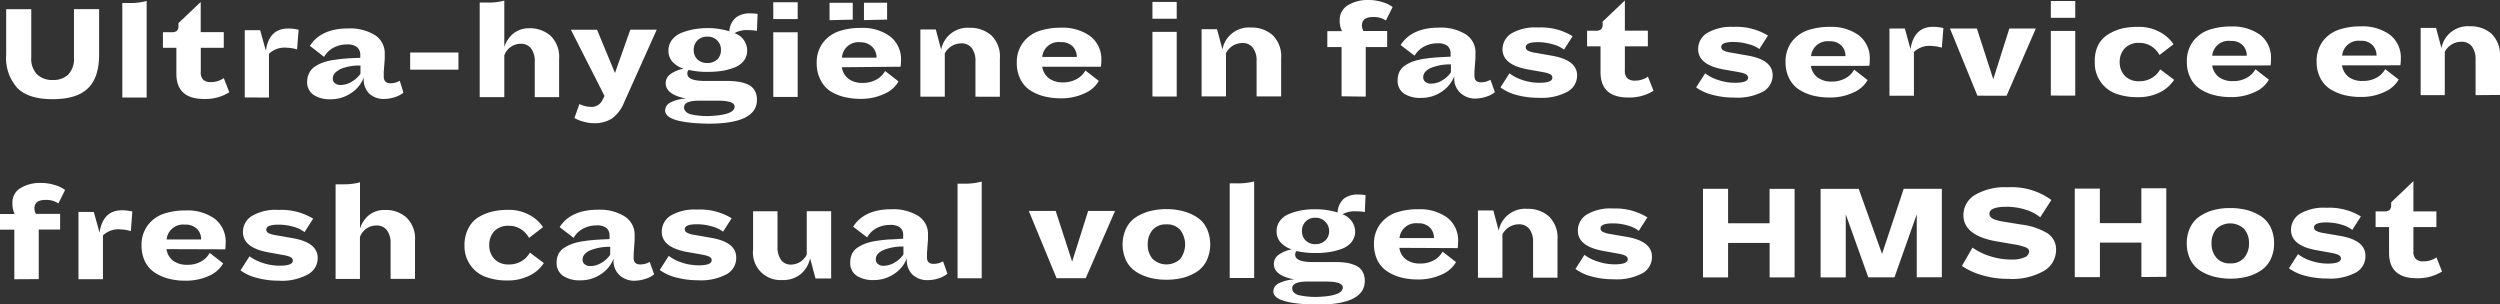
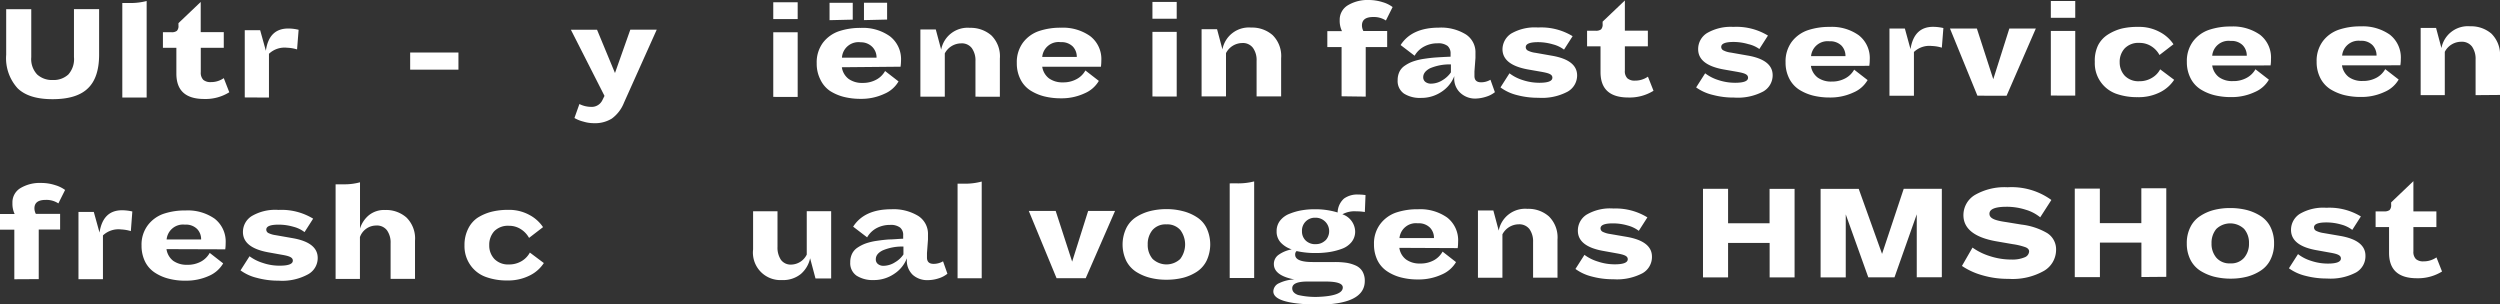
<svg xmlns="http://www.w3.org/2000/svg" viewBox="0 0 371.8 45.21">
  <rect x="0" y="0" width="371.8" height="45.21" fill="#333333" stroke="none" />
  <defs>
    <style>.cls-1{fill:#fff;}</style>
  </defs>
  <g id="Layer_2" data-name="Layer 2">
    <g id="Design">
      <path class="cls-1" d="M2.63,13.14a6.64,6.64,0,0,1-1.71-5V1.37H4.65V8.5a3.34,3.34,0,0,0,.88,2.58,3.28,3.28,0,0,0,2.33.82,3.23,3.23,0,0,0,2.3-.82A3.42,3.42,0,0,0,11,8.49V1.36h3.74V8.11q0,3.41-1.64,5c-1.1,1.09-2.84,1.63-5.22,1.64S3.76,14.23,2.63,13.14Z" />
      <path class="cls-1" d="M18.19,14.51l0-14.06h1.12A9.7,9.7,0,0,0,21.81.15V14.51Z" />
      <path class="cls-1" d="M34.1,13.72a6.67,6.67,0,0,1-3.73,1c-2.76,0-4.14-1.25-4.14-3.77V7.11h-2V4.79h1.24a1.24,1.24,0,0,0,.83-.2,1,1,0,0,0,.24-.8V3.44L29.85.29V4.78h3.43V7.11H29.86v3.61a1.51,1.51,0,0,0,.38,1.16,1.64,1.64,0,0,0,1.11.33,3.29,3.29,0,0,0,1.93-.59Z" />
      <path class="cls-1" d="M36.4,14.49l0-10h2.29l.85,3.06Q40,4.24,42.87,4.24a6.55,6.55,0,0,1,1.54.19l-.23,2.92a5.61,5.61,0,0,0-1.47-.25A3.37,3.37,0,0,0,40,8v6.51Z" />
-       <path class="cls-1" d="M55,14a2.87,2.87,0,0,1-.9-2.33v-.15a4.75,4.75,0,0,1-1.85,2.3,5.28,5.28,0,0,1-3.1.94,4.32,4.32,0,0,1-2.52-.65,2.26,2.26,0,0,1-.95-2A2.78,2.78,0,0,1,46,10.83a2.35,2.35,0,0,1,.81-.91A5.49,5.49,0,0,1,48,9.31a7.41,7.41,0,0,1,1.62-.39c.63-.1,1.25-.17,1.86-.22s1.3-.07,2.1-.1V8.11A1.46,1.46,0,0,0,53.09,7a2.29,2.29,0,0,0-1.5-.39,4.12,4.12,0,0,0-2,.49,3.5,3.5,0,0,0-1.39,1.36L46.09,6.82c1.1-1.72,3-2.59,5.69-2.59a7.09,7.09,0,0,1,4,1A3.19,3.19,0,0,1,57.22,8c0,.12,0,.35,0,.72l-.15,2c0,.34,0,.56,0,.67,0,.63.33,1,1,1a2.76,2.76,0,0,0,1.38-.38L60,13.78a3.88,3.88,0,0,1-1.29.67,5.22,5.22,0,0,1-1.61.27A3.19,3.19,0,0,1,55,14Zm-4.51-3.64q-1,.54-1,1.32a.88.88,0,0,0,.32.7,1.34,1.34,0,0,0,.86.26,3.14,3.14,0,0,0,1.68-.52,3.85,3.85,0,0,0,1.26-1.16V9.75A7.26,7.26,0,0,0,50.48,10.33Z" />
      <path class="cls-1" d="M61,7.81h7.18v2.55H61Z" />
-       <path class="cls-1" d="M81.88,5.32a4.37,4.37,0,0,1,1.27,3.46v5.67H79.53V9.16A3.12,3.12,0,0,0,79,7.23a1.86,1.86,0,0,0-1.6-.72A2.6,2.6,0,0,0,75,8.24v6.21H71.34l0-14.07h1.16A8.8,8.8,0,0,0,75,.09V7a4.24,4.24,0,0,1,1.33-2A3.7,3.7,0,0,1,78.7,4.2,4.68,4.68,0,0,1,81.88,5.32Z" />
      <path class="cls-1" d="M92.8,15.27A5.36,5.36,0,0,1,91,17.63a4.72,4.72,0,0,1-2.65.69,5.33,5.33,0,0,1-1.57-.23,5.11,5.11,0,0,1-1.35-.54l.74-2.08a3.84,3.84,0,0,0,1.66.42,1.76,1.76,0,0,0,1.76-1l.31-.63-5-9.84h3.89l2.67,6.44,2.28-6.45h3.93Z" />
-       <path class="cls-1" d="M98.92,16.42a1.35,1.35,0,0,1,.87-1.21,5.41,5.41,0,0,1,2.27-.55c-2-.38-3.06-1.14-3.06-2.29A1.65,1.65,0,0,1,99.74,11a5,5,0,0,1,1.92-.78,3.81,3.81,0,0,1-1.62-1,2.4,2.4,0,0,1-.63-1.7A2.56,2.56,0,0,1,100,5.85a3.37,3.37,0,0,1,1.44-1,9.33,9.33,0,0,1,1.78-.5A12.35,12.35,0,0,1,105,4.18a10.78,10.78,0,0,1,3.47.48,2.87,2.87,0,0,1,1-2.07,3.35,3.35,0,0,1,2.09-.6,7.08,7.08,0,0,1,1.11.08l-.1,2.52a7.81,7.81,0,0,0-1.28-.11,3.72,3.72,0,0,0-2.06.45,2.74,2.74,0,0,1,1.89,2.56,2.42,2.42,0,0,1-.52,1.57,3.18,3.18,0,0,1-1.43,1,9.09,9.09,0,0,1-1.84.49,14.42,14.42,0,0,1-2,.14,12.28,12.28,0,0,1-2.9-.29.68.68,0,0,0-.21.55c0,.73.89,1.09,2.65,1.09l1.52,0c.72,0,1.31,0,1.75,0a10.38,10.38,0,0,1,1.69.12,5.42,5.42,0,0,1,1.39.4,2.22,2.22,0,0,1,1,.87,2.74,2.74,0,0,1,.35,1.42q0,3.53-7.12,3.54Q98.92,18.31,98.92,16.42Zm10.33-.57c0-.59-.86-.89-2.57-.88l-1.46,0c-.58,0-1,0-1.23,0-1.51,0-2.26.32-2.26,1,0,.44.29.76.87,1a11,11,0,0,0,3,.28C108,17.13,109.25,16.7,109.25,15.85Zm-2.58-7a1.92,1.92,0,0,0,.55-1.4,1.92,1.92,0,0,0-2-2,2,2,0,0,0-1.51.57,1.92,1.92,0,0,0-.54,1.42,1.91,1.91,0,0,0,.54,1.39,2.08,2.08,0,0,0,1.52.54A2,2,0,0,0,106.67,8.83Z" />
      <path class="cls-1" d="M115,2.84V.34h3.63v2.5Zm0,11.57V4.8h3.63v9.62Z" />
      <path class="cls-1" d="M125.2,10a2.64,2.64,0,0,0,1,1.73,3.39,3.39,0,0,0,2.07.6,4.13,4.13,0,0,0,2.08-.5,3.26,3.26,0,0,0,1.28-1.27l2,1.55a4.4,4.4,0,0,1-2.1,1.84,8.07,8.07,0,0,1-3.56.75,10.2,10.2,0,0,1-2.47-.29,7.12,7.12,0,0,1-2.07-.89A4.26,4.26,0,0,1,122,11.82a5.19,5.19,0,0,1-.54-2.41,4.89,4.89,0,0,1,.93-3.06,5.07,5.07,0,0,1,2.36-1.7,10,10,0,0,1,3.28-.5,6.9,6.9,0,0,1,4.31,1.24A4.29,4.29,0,0,1,134,9a7.26,7.26,0,0,1-.07.92Zm-1.83-7V.42h3.45v2.5Zm1.85,5.58h5.14a2.22,2.22,0,0,0-.6-1.57A2.37,2.37,0,0,0,128,6.29,2.46,2.46,0,0,0,125.22,8.5Zm3.27-5.59V.41h3.44v2.5Z" />
      <path class="cls-1" d="M145.07,14.38V9.09a3.12,3.12,0,0,0-.54-1.93,1.85,1.85,0,0,0-1.6-.71,2.77,2.77,0,0,0-2.42,1.49v6.44h-3.63v-10h2.29l.8,3a4,4,0,0,1,4.28-3.24,4.68,4.68,0,0,1,3.18,1.12,4.37,4.37,0,0,1,1.27,3.46v5.67Z" />
      <path class="cls-1" d="M155,9.92a2.67,2.67,0,0,0,1,1.73,3.39,3.39,0,0,0,2.07.6,4.07,4.07,0,0,0,2.07-.5,3.19,3.19,0,0,0,1.28-1.27l2,1.55a4.45,4.45,0,0,1-2.1,1.84,8.07,8.07,0,0,1-3.56.75,10.14,10.14,0,0,1-2.47-.29,7.12,7.12,0,0,1-2.07-.89,4.18,4.18,0,0,1-1.46-1.65,5.19,5.19,0,0,1-.54-2.41,4.89,4.89,0,0,1,.93-3.06,5,5,0,0,1,2.36-1.7,10,10,0,0,1,3.28-.5,7,7,0,0,1,4.31,1.23A4.29,4.29,0,0,1,163.79,9a7.22,7.22,0,0,1-.06.92Zm0-1.45h5.14a2.21,2.21,0,0,0-.6-1.56,2.37,2.37,0,0,0-1.79-.64A2.44,2.44,0,0,0,155,8.47Z" />
      <path class="cls-1" d="M171.39,2.79V.29H175v2.5Zm0,11.56V4.74H175v9.62Z" />
      <path class="cls-1" d="M186.88,14.34V9.05a3.1,3.1,0,0,0-.54-1.93,1.86,1.86,0,0,0-1.6-.72,2.75,2.75,0,0,0-2.41,1.5v6.44h-3.63v-10H181l.8,3a4,4,0,0,1,4.28-3.24,4.63,4.63,0,0,1,3.18,1.12,4.36,4.36,0,0,1,1.27,3.45v5.67Z" />
      <path class="cls-1" d="M199.52,14.32V7h-2.12V4.63h2.18A3.5,3.5,0,0,1,199.24,3a2.49,2.49,0,0,1,1.19-2.2A5.65,5.65,0,0,1,203.56,0a6.92,6.92,0,0,1,2.06.32,4.57,4.57,0,0,1,1.49.73l-1,2a3.26,3.26,0,0,0-1.89-.52c-1.12,0-1.67.42-1.67,1.26a1.82,1.82,0,0,0,.21.82h3.54V7h-3.19v7.37Z" />
      <path class="cls-1" d="M217.17,13.8a2.86,2.86,0,0,1-.89-2.33v-.14a4.88,4.88,0,0,1-1.86,2.3,5.35,5.35,0,0,1-3.1.93,4.4,4.4,0,0,1-2.52-.64,2.26,2.26,0,0,1-.94-2,2.84,2.84,0,0,1,.27-1.26,2.3,2.3,0,0,1,.82-.91,5.21,5.21,0,0,1,1.2-.61,8.76,8.76,0,0,1,1.62-.39c.64-.1,1.25-.17,1.86-.21s1.3-.08,2.1-.11V8a1.46,1.46,0,0,0-.45-1.17,2.29,2.29,0,0,0-1.5-.39,4.19,4.19,0,0,0-2,.49,3.52,3.52,0,0,0-1.4,1.36l-2.08-1.59q1.65-2.58,5.69-2.59a7,7,0,0,1,4,1,3.16,3.16,0,0,1,1.44,2.8c0,.11,0,.35,0,.71l-.15,2c0,.34,0,.56,0,.68,0,.63.33.94,1,.94a2.76,2.76,0,0,0,1.38-.38l.66,1.85a3.88,3.88,0,0,1-1.29.67,5.57,5.57,0,0,1-1.61.28A3.21,3.21,0,0,1,217.17,13.8Zm-4.51-3.64q-1,.54-1,1.32a.86.86,0,0,0,.32.7,1.34,1.34,0,0,0,.86.26,3.21,3.21,0,0,0,1.68-.51,4,4,0,0,0,1.26-1.17V9.58A7.42,7.42,0,0,0,212.66,10.16Z" />
      <path class="cls-1" d="M233.12,13.64a8.13,8.13,0,0,1-4.33.9,12,12,0,0,1-3.19-.4A6.89,6.89,0,0,1,223.15,13l1.34-2.1a6.27,6.27,0,0,0,1.94,1,7.86,7.86,0,0,0,2.51.41c1.29,0,1.93-.25,1.93-.76s-.56-.68-1.68-.88l-2-.35q-3.73-.69-3.74-3A2.83,2.83,0,0,1,224.73,5a7,7,0,0,1,4-.91,9,9,0,0,1,5.15,1.29l-1.28,2a4.64,4.64,0,0,0-1.67-.79,7.86,7.86,0,0,0-2.2-.32c-1.22,0-1.82.25-1.82.74a.57.57,0,0,0,.33.52,3.4,3.4,0,0,0,1.09.32l2.5.44q3.72.65,3.72,2.93A2.77,2.77,0,0,1,233.12,13.64Z" />
      <path class="cls-1" d="M245.91,13.5a6.73,6.73,0,0,1-3.74,1c-2.76,0-4.14-1.25-4.14-3.77V6.89h-2V4.57h1.24a1.28,1.28,0,0,0,.84-.2,1.07,1.07,0,0,0,.23-.81V3.22L241.65.07V4.56h3.42V6.89h-3.42V10.5a1.47,1.47,0,0,0,.38,1.15,1.61,1.61,0,0,0,1.12.34,3.31,3.31,0,0,0,1.93-.59Z" />
      <path class="cls-1" d="M262.22,13.61a8.09,8.09,0,0,1-4.32.9,12,12,0,0,1-3.19-.4A7,7,0,0,1,252.25,13l1.34-2.1a6.39,6.39,0,0,0,1.94,1,7.91,7.91,0,0,0,2.51.41c1.29,0,1.94-.25,1.93-.76s-.56-.68-1.68-.88l-2-.35c-2.49-.46-3.74-1.46-3.74-3a2.8,2.8,0,0,1,1.3-2.39A7,7,0,0,1,257.78,4a9,9,0,0,1,5.15,1.29l-1.28,2A4.56,4.56,0,0,0,260,6.56a7.79,7.79,0,0,0-2.19-.32c-1.22,0-1.83.25-1.83.74a.57.57,0,0,0,.34.52,3.24,3.24,0,0,0,1.09.32l2.5.44q3.72.64,3.72,2.93A2.77,2.77,0,0,1,262.22,13.61Z" />
      <path class="cls-1" d="M269.32,9.8a2.64,2.64,0,0,0,1,1.73,3.39,3.39,0,0,0,2.07.6,4.13,4.13,0,0,0,2.08-.5,3.26,3.26,0,0,0,1.28-1.27l2,1.55a4.4,4.4,0,0,1-2.1,1.84,8.07,8.07,0,0,1-3.56.75,10.14,10.14,0,0,1-2.47-.29,7.12,7.12,0,0,1-2.07-.89,4.26,4.26,0,0,1-1.46-1.65,5.19,5.19,0,0,1-.54-2.41,4.89,4.89,0,0,1,.93-3.06,5.07,5.07,0,0,1,2.36-1.7,10,10,0,0,1,3.28-.5,6.9,6.9,0,0,1,4.31,1.24,4.29,4.29,0,0,1,1.64,3.63,5.79,5.79,0,0,1-.07.92Zm0-1.45h5.14a2.22,2.22,0,0,0-.6-1.57,2.37,2.37,0,0,0-1.79-.64A2.46,2.46,0,0,0,269.34,8.35Z" />
      <path class="cls-1" d="M281,14.24v-10h2.29l.84,3.07c.35-2.22,1.47-3.32,3.36-3.32a6.93,6.93,0,0,1,1.53.18l-.23,2.92a5.61,5.61,0,0,0-1.47-.25,3.34,3.34,0,0,0-2.68.89v6.51Z" />
      <path class="cls-1" d="M294.08,14.23,290,4.24h4l2.44,7.54,2.39-7.54h3.94l-4.35,10Z" />
      <path class="cls-1" d="M305,2.65V.15h3.63v2.5Zm0,11.56V4.6h3.63v9.62Z" />
      <path class="cls-1" d="M316,11.27a2.83,2.83,0,0,0,2.16.81,3.52,3.52,0,0,0,1.89-.51,3.17,3.17,0,0,0,1.21-1.26l2.08,1.56a5.37,5.37,0,0,1-2,1.8,7.05,7.05,0,0,1-3.44.78,9.24,9.24,0,0,1-3.19-.51,4.81,4.81,0,0,1-3.17-4.73A5.25,5.25,0,0,1,312,6.79a4.11,4.11,0,0,1,1.47-1.64,7.2,7.2,0,0,1,2.06-.9A10.11,10.11,0,0,1,318,4a6.37,6.37,0,0,1,3.24.78,5.51,5.51,0,0,1,2,1.8l-2.08,1.6a3.52,3.52,0,0,0-1.2-1.29,3.22,3.22,0,0,0-1.78-.51,2.82,2.82,0,0,0-2.19.81,2.93,2.93,0,0,0-.75,2.07A2.9,2.9,0,0,0,316,11.27Z" />
      <path class="cls-1" d="M329,9.74a2.67,2.67,0,0,0,1,1.73,3.32,3.32,0,0,0,2.07.59,4.07,4.07,0,0,0,2.07-.49,3.28,3.28,0,0,0,1.29-1.27l2,1.55a4.4,4.4,0,0,1-2.1,1.84,8.07,8.07,0,0,1-3.56.75,10.2,10.2,0,0,1-2.47-.29,7.12,7.12,0,0,1-2.07-.89,4.18,4.18,0,0,1-1.46-1.65,5.19,5.19,0,0,1-.54-2.41,4.87,4.87,0,0,1,.93-3.06,5,5,0,0,1,2.36-1.7,10,10,0,0,1,3.28-.5,7,7,0,0,1,4.31,1.23,4.28,4.28,0,0,1,1.63,3.63,5.81,5.81,0,0,1-.06.93Zm0-1.45h5.14a2.21,2.21,0,0,0-.6-1.56,2.33,2.33,0,0,0-1.79-.64A2.44,2.44,0,0,0,329,8.29Z" />
      <path class="cls-1" d="M348.3,9.72a2.67,2.67,0,0,0,1,1.73,3.32,3.32,0,0,0,2.07.59,4.13,4.13,0,0,0,2.08-.49,3.26,3.26,0,0,0,1.28-1.27l2,1.55a4.4,4.4,0,0,1-2.1,1.84,8.07,8.07,0,0,1-3.56.75,10.2,10.2,0,0,1-2.47-.29,7.4,7.4,0,0,1-2.07-.89,4.26,4.26,0,0,1-1.46-1.65,5.19,5.19,0,0,1-.54-2.41,4.87,4.87,0,0,1,.93-3.06,5,5,0,0,1,2.36-1.7,10,10,0,0,1,3.28-.5,7,7,0,0,1,4.31,1.23,4.32,4.32,0,0,1,1.64,3.64,5.79,5.79,0,0,1-.07.92Zm0-1.45h5.14a2.21,2.21,0,0,0-.6-1.56,2.32,2.32,0,0,0-1.79-.64A2.45,2.45,0,0,0,348.32,8.27Z" />
      <path class="cls-1" d="M368.17,14.15V8.86a3.18,3.18,0,0,0-.53-1.93A1.89,1.89,0,0,0,366,6.21a2.75,2.75,0,0,0-2.41,1.5v6.44H360v-10h2.29l.8,3a4,4,0,0,1,4.28-3.24A4.63,4.63,0,0,1,370.52,5a4.41,4.41,0,0,1,1.28,3.46v5.66Z" />
      <path class="cls-1" d="M2.13,41.53V34.16H0V31.83H2.18a3.54,3.54,0,0,1-.33-1.64A2.46,2.46,0,0,1,3,28a5.57,5.57,0,0,1,3.13-.79,6.61,6.61,0,0,1,2.06.32,4.8,4.8,0,0,1,1.49.72l-1,2a3.19,3.19,0,0,0-1.89-.52c-1.12,0-1.67.42-1.67,1.26a1.85,1.85,0,0,0,.21.82H8.94v2.33H5.76v7.37Z" />
      <path class="cls-1" d="M11.67,41.52v-10h2.28l.85,3.07q.51-3.32,3.35-3.32a6.93,6.93,0,0,1,1.53.18l-.22,2.92A6.06,6.06,0,0,0,18,34.12a3.37,3.37,0,0,0-2.69.89v6.51Z" />
      <path class="cls-1" d="M24.76,37.05a2.67,2.67,0,0,0,1,1.74,3.45,3.45,0,0,0,2.07.59,4.1,4.1,0,0,0,2.08-.49,3.28,3.28,0,0,0,1.28-1.28l2,1.56A4.48,4.48,0,0,1,31.14,41a8.18,8.18,0,0,1-3.56.74,9.35,9.35,0,0,1-2.47-.29,6.7,6.7,0,0,1-2.06-.89,4.18,4.18,0,0,1-1.47-1.64,5.35,5.35,0,0,1-.53-2.42,4.78,4.78,0,0,1,.93-3,5,5,0,0,1,2.36-1.71,10,10,0,0,1,3.27-.49,6.94,6.94,0,0,1,4.32,1.23,4.31,4.31,0,0,1,1.63,3.63,7,7,0,0,1-.06.92Zm0-1.44h5.15a2.17,2.17,0,0,0-.6-1.56,2.34,2.34,0,0,0-1.8-.64A2.45,2.45,0,0,0,24.78,35.61Z" />
      <path class="cls-1" d="M45.75,40.83a8,8,0,0,1-4.33.91,12,12,0,0,1-3.19-.41,6.85,6.85,0,0,1-2.46-1.12l1.34-2.1a6.57,6.57,0,0,0,2,1,7.54,7.54,0,0,0,2.51.4c1.28,0,1.93-.25,1.93-.75s-.56-.69-1.68-.88l-2-.36q-3.73-.69-3.74-3a2.78,2.78,0,0,1,1.3-2.38,6.9,6.9,0,0,1,4-.92,9,9,0,0,1,5.14,1.3l-1.28,2a4.56,4.56,0,0,0-1.67-.8,7.78,7.78,0,0,0-2.19-.31c-1.22,0-1.83.24-1.83.74a.58.58,0,0,0,.34.52,3.63,3.63,0,0,0,1.09.31l2.5.44q3.72.65,3.72,2.94A2.76,2.76,0,0,1,45.75,40.83Z" />
      <path class="cls-1" d="M60.45,32.35a4.37,4.37,0,0,1,1.27,3.45v5.67H58.09V36.18a3.12,3.12,0,0,0-.54-1.93,1.87,1.87,0,0,0-1.61-.71,2.57,2.57,0,0,0-2.41,1.72v6.22H49.91l0-14.07h1.16a8.73,8.73,0,0,0,2.47-.3V34a4.15,4.15,0,0,1,1.33-2,3.62,3.62,0,0,1,2.4-.77A4.59,4.59,0,0,1,60.45,32.35Z" />
      <path class="cls-1" d="M73.54,38.53a2.85,2.85,0,0,0,2.15.8,3.6,3.6,0,0,0,1.89-.5,3.29,3.29,0,0,0,1.22-1.27l2.08,1.56a5.25,5.25,0,0,1-2,1.8,7.12,7.12,0,0,1-3.43.79,9,9,0,0,1-3.19-.52,4.75,4.75,0,0,1-2.28-1.73,4.9,4.9,0,0,1-.9-3,5.31,5.31,0,0,1,.53-2.41A4.21,4.21,0,0,1,71,32.4a7.26,7.26,0,0,1,2.07-.9,10.06,10.06,0,0,1,2.46-.29,6.33,6.33,0,0,1,3.23.77,5.55,5.55,0,0,1,2,1.8l-2.08,1.6a3.55,3.55,0,0,0-1.21-1.29,3.19,3.19,0,0,0-1.77-.51,2.85,2.85,0,0,0-2.2.81,3,3,0,0,0-.74,2.07A2.9,2.9,0,0,0,73.54,38.53Z" />
-       <path class="cls-1" d="M92.14,40.93a2.89,2.89,0,0,1-.89-2.33v-.14a4.76,4.76,0,0,1-1.86,2.3,5.32,5.32,0,0,1-3.09.93,4.4,4.4,0,0,1-2.52-.64,2.27,2.27,0,0,1-1-2,2.84,2.84,0,0,1,.27-1.26,2.46,2.46,0,0,1,.82-.91,5.49,5.49,0,0,1,1.21-.61,8.84,8.84,0,0,1,1.61-.39q1-.15,1.86-.21c.6-.05,1.3-.08,2.1-.11v-.48a1.46,1.46,0,0,0-.45-1.17,2.29,2.29,0,0,0-1.5-.39,4.23,4.23,0,0,0-2,.49,3.5,3.5,0,0,0-1.39,1.36l-2.08-1.59c1.1-1.72,3-2.58,5.68-2.59a7,7,0,0,1,4,1A3.19,3.19,0,0,1,94.38,35c0,.11,0,.35,0,.71l-.14,2c0,.34,0,.56,0,.68,0,.63.33.94,1,.94a2.82,2.82,0,0,0,1.39-.38l.65,1.85a3.69,3.69,0,0,1-1.29.67,5.5,5.5,0,0,1-1.6.28A3.24,3.24,0,0,1,92.14,40.93Zm-4.5-3.64q-1,.54-1,1.32a.84.84,0,0,0,.32.7,1.32,1.32,0,0,0,.86.26,3.15,3.15,0,0,0,1.67-.51,4,4,0,0,0,1.26-1.17V36.71A7.4,7.4,0,0,0,87.64,37.29Z" />
-       <path class="cls-1" d="M108.09,40.77a8.17,8.17,0,0,1-4.32.91,12.4,12.4,0,0,1-3.19-.41,7,7,0,0,1-2.46-1.12l1.34-2.1a6.39,6.39,0,0,0,1.94,1,7.91,7.91,0,0,0,2.51.41c1.29,0,1.93-.25,1.93-.76s-.56-.68-1.68-.88l-2-.35c-2.49-.46-3.74-1.46-3.74-3a2.81,2.81,0,0,1,1.3-2.39,7,7,0,0,1,3.94-.91,9,9,0,0,1,5.15,1.29l-1.28,2a4.56,4.56,0,0,0-1.67-.79,7.79,7.79,0,0,0-2.19-.32c-1.22,0-1.83.25-1.83.74a.57.57,0,0,0,.34.52,3.24,3.24,0,0,0,1.09.32l2.5.44q3.72.64,3.72,2.93A2.76,2.76,0,0,1,108.09,40.77Z" />
      <path class="cls-1" d="M121.28,41.41l-.8-3a4.27,4.27,0,0,1-1.38,2.34,4.18,4.18,0,0,1-2.81.9A4.09,4.09,0,0,1,112,37.09V31.42h3.63v5.29a3.27,3.27,0,0,0,.51,1.93,1.79,1.79,0,0,0,1.53.71,2.64,2.64,0,0,0,2.31-1.49V31.41h3.63v10Z" />
      <path class="cls-1" d="M135.76,40.89a2.91,2.91,0,0,1-.89-2.33v-.15a4.83,4.83,0,0,1-1.86,2.3,5.33,5.33,0,0,1-3.1.94,4.44,4.44,0,0,1-2.52-.65,2.25,2.25,0,0,1-.94-2,2.78,2.78,0,0,1,.27-1.26,2.32,2.32,0,0,1,.82-.92,5.63,5.63,0,0,1,1.2-.61,8.76,8.76,0,0,1,1.62-.39q1-.15,1.86-.21c.6,0,1.3-.08,2.1-.11V35a1.4,1.4,0,0,0-.46-1.16,2.29,2.29,0,0,0-1.5-.39,4.19,4.19,0,0,0-2,.48,3.55,3.55,0,0,0-1.4,1.37l-2.08-1.59c1.11-1.73,3-2.59,5.69-2.59a7.06,7.06,0,0,1,4,1,3.17,3.17,0,0,1,1.44,2.8c0,.11,0,.35,0,.71l-.15,2c0,.33,0,.56,0,.67,0,.63.33.95,1,.94a2.72,2.72,0,0,0,1.39-.38l.65,1.85a3.88,3.88,0,0,1-1.29.68,5.18,5.18,0,0,1-1.61.27A3.22,3.22,0,0,1,135.76,40.89Zm-4.51-3.64c-.7.36-1,.79-1,1.31a.86.86,0,0,0,.31.7,1.28,1.28,0,0,0,.86.27,3.23,3.23,0,0,0,1.68-.52,3.77,3.77,0,0,0,1.26-1.17V36.67A7.29,7.29,0,0,0,131.25,37.25Z" />
      <path class="cls-1" d="M142.41,41.38V27.32h1.11A9.7,9.7,0,0,0,146,27V41.38Z" />
      <path class="cls-1" d="M157.13,41.37l-4.13-10h4l2.45,7.54,2.38-7.54h4l-4.36,10Z" />
      <path class="cls-1" d="M175.91,31.4a6.86,6.86,0,0,1,2.07.89,4,4,0,0,1,1.47,1.64,5.72,5.72,0,0,1,0,4.83A4.18,4.18,0,0,1,178,40.41a7,7,0,0,1-2.05.9,10.12,10.12,0,0,1-2.46.29,9.65,9.65,0,0,1-2.46-.29,7.09,7.09,0,0,1-2.07-.89,4.25,4.25,0,0,1-1.47-1.64,5.67,5.67,0,0,1,0-4.83,4.16,4.16,0,0,1,1.45-1.65,7.2,7.2,0,0,1,2.06-.9,10.11,10.11,0,0,1,2.46-.3A9.51,9.51,0,0,1,175.91,31.4Zm-.37,7.09a3.58,3.58,0,0,0,0-4.28,2.58,2.58,0,0,0-2.08-.84,2.56,2.56,0,0,0-2.06.84,3.24,3.24,0,0,0-.71,2.15,3.18,3.18,0,0,0,.72,2.14,3,3,0,0,0,4.13,0Z" />
      <path class="cls-1" d="M182.88,41.34l0-14.07H184a9.7,9.7,0,0,0,2.52-.29l0,14.36Z" />
      <path class="cls-1" d="M189.37,43.33a1.37,1.37,0,0,1,.87-1.22,5.61,5.61,0,0,1,2.27-.55c-2-.37-3.06-1.14-3.06-2.28a1.65,1.65,0,0,1,.74-1.41,4.81,4.81,0,0,1,1.92-.78,3.83,3.83,0,0,1-1.62-1,2.37,2.37,0,0,1-.63-1.7,2.47,2.47,0,0,1,.55-1.62,3.28,3.28,0,0,1,1.43-1,8.56,8.56,0,0,1,1.79-.5,10.94,10.94,0,0,1,1.83-.15,11.37,11.37,0,0,1,3.47.48,2.89,2.89,0,0,1,.95-2.07,3.37,3.37,0,0,1,2.09-.6,8.41,8.41,0,0,1,1.11.08l-.1,2.52a7.8,7.8,0,0,0-1.28-.1,3.73,3.73,0,0,0-2.06.44,2.78,2.78,0,0,1,1.9,2.56A2.45,2.45,0,0,1,201,36a3.28,3.28,0,0,1-1.43,1,9.77,9.77,0,0,1-1.84.48,13,13,0,0,1-2,.15,12.83,12.83,0,0,1-2.9-.29.65.65,0,0,0-.21.55c0,.72.89,1.09,2.65,1.08l1.52,0,1.76,0a12,12,0,0,1,1.69.11,5.49,5.49,0,0,1,1.38.41,2.22,2.22,0,0,1,1,.87,2.72,2.72,0,0,1,.35,1.42q0,3.52-7.11,3.53C191.52,45.22,189.37,44.59,189.37,43.33Zm10.33-.58c0-.59-.86-.88-2.57-.88-.39,0-.88,0-1.46,0l-1.22,0c-1.52,0-2.27.33-2.27,1q0,.68.87,1a11.45,11.45,0,0,0,3,.28Q199.7,44,199.7,42.75Zm-2.57-7a2,2,0,0,0-1.5-3.37,1.91,1.91,0,0,0-2,2,1.87,1.87,0,0,0,.54,1.38,2,2,0,0,0,1.52.55A2,2,0,0,0,197.13,35.73Z" />
      <path class="cls-1" d="M208.11,36.86a2.62,2.62,0,0,0,1,1.73,3.39,3.39,0,0,0,2.07.6,4.1,4.1,0,0,0,2.08-.49,3.28,3.28,0,0,0,1.28-1.28l2,1.56a4.48,4.48,0,0,1-2.11,1.84,8.18,8.18,0,0,1-3.56.74,9.78,9.78,0,0,1-2.47-.29,6.7,6.7,0,0,1-2.06-.89,4.18,4.18,0,0,1-1.47-1.64,5.35,5.35,0,0,1-.53-2.42,4.78,4.78,0,0,1,.93-3,5,5,0,0,1,2.36-1.71,10,10,0,0,1,3.27-.49,6.94,6.94,0,0,1,4.32,1.23,4.28,4.28,0,0,1,1.63,3.63,7,7,0,0,1-.06.92Zm0-1.45h5.15a2.17,2.17,0,0,0-.6-1.56,2.34,2.34,0,0,0-1.8-.64A2.45,2.45,0,0,0,208.13,35.41Z" />
      <path class="cls-1" d="M228,41.29V36a3.14,3.14,0,0,0-.54-1.93,1.9,1.9,0,0,0-1.61-.71,2.76,2.76,0,0,0-2.41,1.49V41.3h-3.64v-10h2.29l.8,3a4,4,0,0,1,4.28-3.24,4.59,4.59,0,0,1,3.18,1.12,4.37,4.37,0,0,1,1.28,3.45v5.67Z" />
      <path class="cls-1" d="M244.28,40.63a8.15,8.15,0,0,1-4.33.9,12,12,0,0,1-3.19-.4A7,7,0,0,1,234.3,40l1.34-2.1a6.46,6.46,0,0,0,2,1,7.81,7.81,0,0,0,2.51.41c1.29,0,1.93-.26,1.93-.76s-.56-.68-1.68-.88l-2-.36c-2.49-.45-3.74-1.45-3.74-3a2.8,2.8,0,0,1,1.3-2.39,6.9,6.9,0,0,1,4-.91A9,9,0,0,1,245,32.33l-1.28,2a4.73,4.73,0,0,0-1.67-.8,7.78,7.78,0,0,0-2.19-.31c-1.22,0-1.83.25-1.83.74a.58.58,0,0,0,.34.52,3.59,3.59,0,0,0,1.09.32l2.5.43q3.72.66,3.72,2.94A2.78,2.78,0,0,1,244.28,40.63Z" />
      <path class="cls-1" d="M263.18,41.26V36.13H257v5.12h-3.73l0-13.17H257v5.12h6.17V28.09h3.72V41.25Z" />
      <path class="cls-1" d="M285.06,41.24V31.87l-3.31,9.37h-3.9l-3.35-9.36v9.37h-3.74V28.09h5.67l3.47,9.67,3.22-9.68h5.67V41.23Z" />
      <path class="cls-1" d="M294.72,40.91a10.35,10.35,0,0,1-2.94-1.36l1.57-2.73a9.13,9.13,0,0,0,2.58,1.27,10.27,10.27,0,0,0,3.24.51,4.66,4.66,0,0,0,1.93-.33,1,1,0,0,0,.67-.87c0-.28-.19-.5-.56-.64a9.92,9.92,0,0,0-1.88-.45l-2.43-.42C293.64,35.32,292,34,292,32a3.5,3.5,0,0,1,1.7-3,8.8,8.8,0,0,1,4.87-1.15,10.06,10.06,0,0,1,6.51,1.89l-1.66,2.58a6.09,6.09,0,0,0-2.16-1.13,9.25,9.25,0,0,0-2.83-.44c-1.71,0-2.57.35-2.56,1.05s.85,1,2.56,1.24l2.2.36a9.86,9.86,0,0,1,3.82,1.26,2.85,2.85,0,0,1,1.33,2.53A3.62,3.62,0,0,1,304,40.27a9.45,9.45,0,0,1-5.29,1.2A13.45,13.45,0,0,1,294.72,40.91Z" />
      <path class="cls-1" d="M318.47,41.2V36.08h-6.17v5.13h-3.74V28.05h3.73v5.13h6.17V28h3.71l0,13.17Z" />
      <path class="cls-1" d="M334.13,31.23a7.18,7.18,0,0,1,2.06.89,4.16,4.16,0,0,1,1.48,1.65,5.31,5.31,0,0,1,.53,2.41,5.23,5.23,0,0,1-.53,2.42,4.11,4.11,0,0,1-1.46,1.65,7,7,0,0,1-2,.89,9.64,9.64,0,0,1-2.46.3,10.12,10.12,0,0,1-2.46-.29,7.36,7.36,0,0,1-2.07-.89,4.21,4.21,0,0,1-1.47-1.65,5.31,5.31,0,0,1-.53-2.41,5.23,5.23,0,0,1,.53-2.42,4.11,4.11,0,0,1,1.46-1.65,6.75,6.75,0,0,1,2-.89,9.64,9.64,0,0,1,2.46-.3A10.12,10.12,0,0,1,334.13,31.23Zm-.38,7.1a3.18,3.18,0,0,0,.72-2.14,3.15,3.15,0,0,0-.72-2.14,3,3,0,0,0-4.14,0,3.21,3.21,0,0,0-.71,2.14,3.17,3.17,0,0,0,.72,2.14,2.57,2.57,0,0,0,2.08.84A2.53,2.53,0,0,0,333.75,38.33Z" />
      <path class="cls-1" d="M350.39,40.52a8.13,8.13,0,0,1-4.33.9,12.45,12.45,0,0,1-3.19-.4,7,7,0,0,1-2.46-1.12l1.35-2.11a6.07,6.07,0,0,0,1.94,1,7.81,7.81,0,0,0,2.51.41c1.29,0,1.93-.26,1.93-.76s-.56-.69-1.68-.88l-2-.36c-2.49-.45-3.73-1.45-3.74-3a2.82,2.82,0,0,1,1.3-2.39,6.9,6.9,0,0,1,3.95-.91,9,9,0,0,1,5.14,1.29l-1.28,2a4.67,4.67,0,0,0-1.66-.8,7.9,7.9,0,0,0-2.2-.31c-1.22,0-1.83.25-1.83.74a.58.58,0,0,0,.34.52,3.68,3.68,0,0,0,1.09.32l2.5.43q3.72.66,3.72,2.94A2.78,2.78,0,0,1,350.39,40.52Z" />
      <path class="cls-1" d="M363.18,40.38a6.79,6.79,0,0,1-3.74,1q-4.14,0-4.14-3.78V33.77h-2V31.44h1.24a1.36,1.36,0,0,0,.84-.2,1.07,1.07,0,0,0,.23-.81V30.1l3.31-3.16v4.5h3.42v2.33h-3.42v3.61a1.49,1.49,0,0,0,.38,1.15,1.6,1.6,0,0,0,1.11.34,3.32,3.32,0,0,0,1.94-.59Z" />
    </g>
  </g>
</svg>